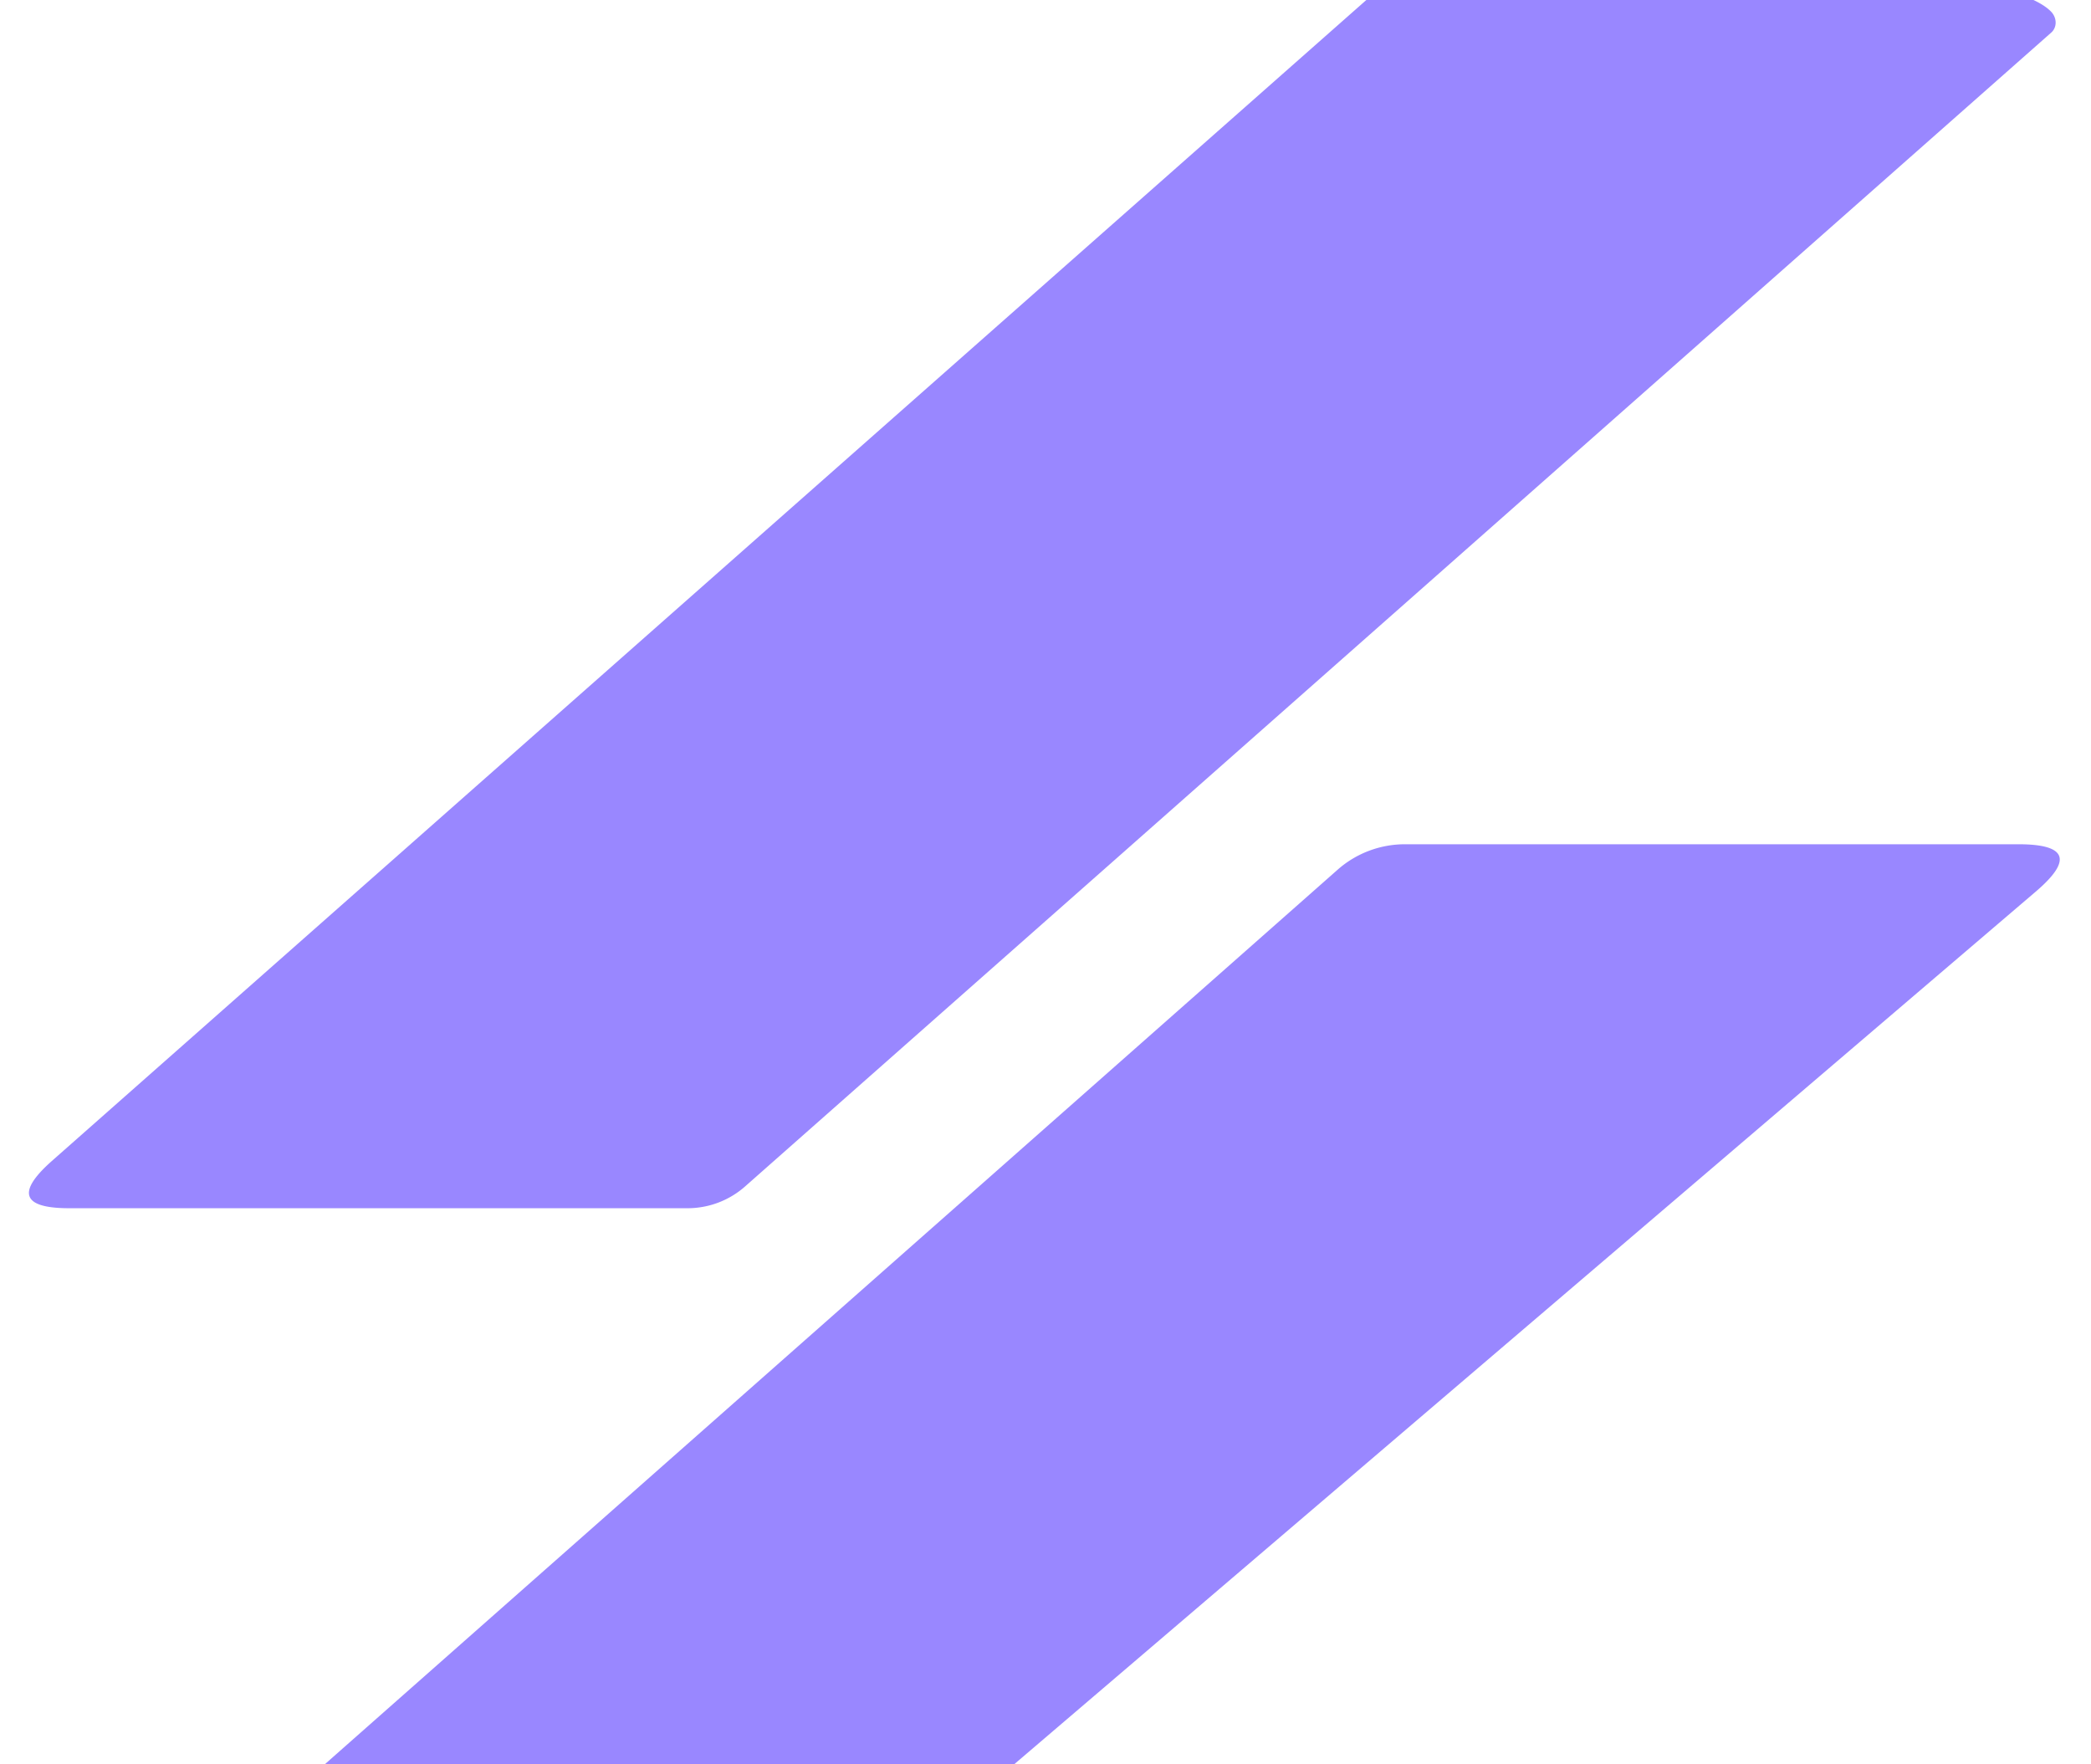
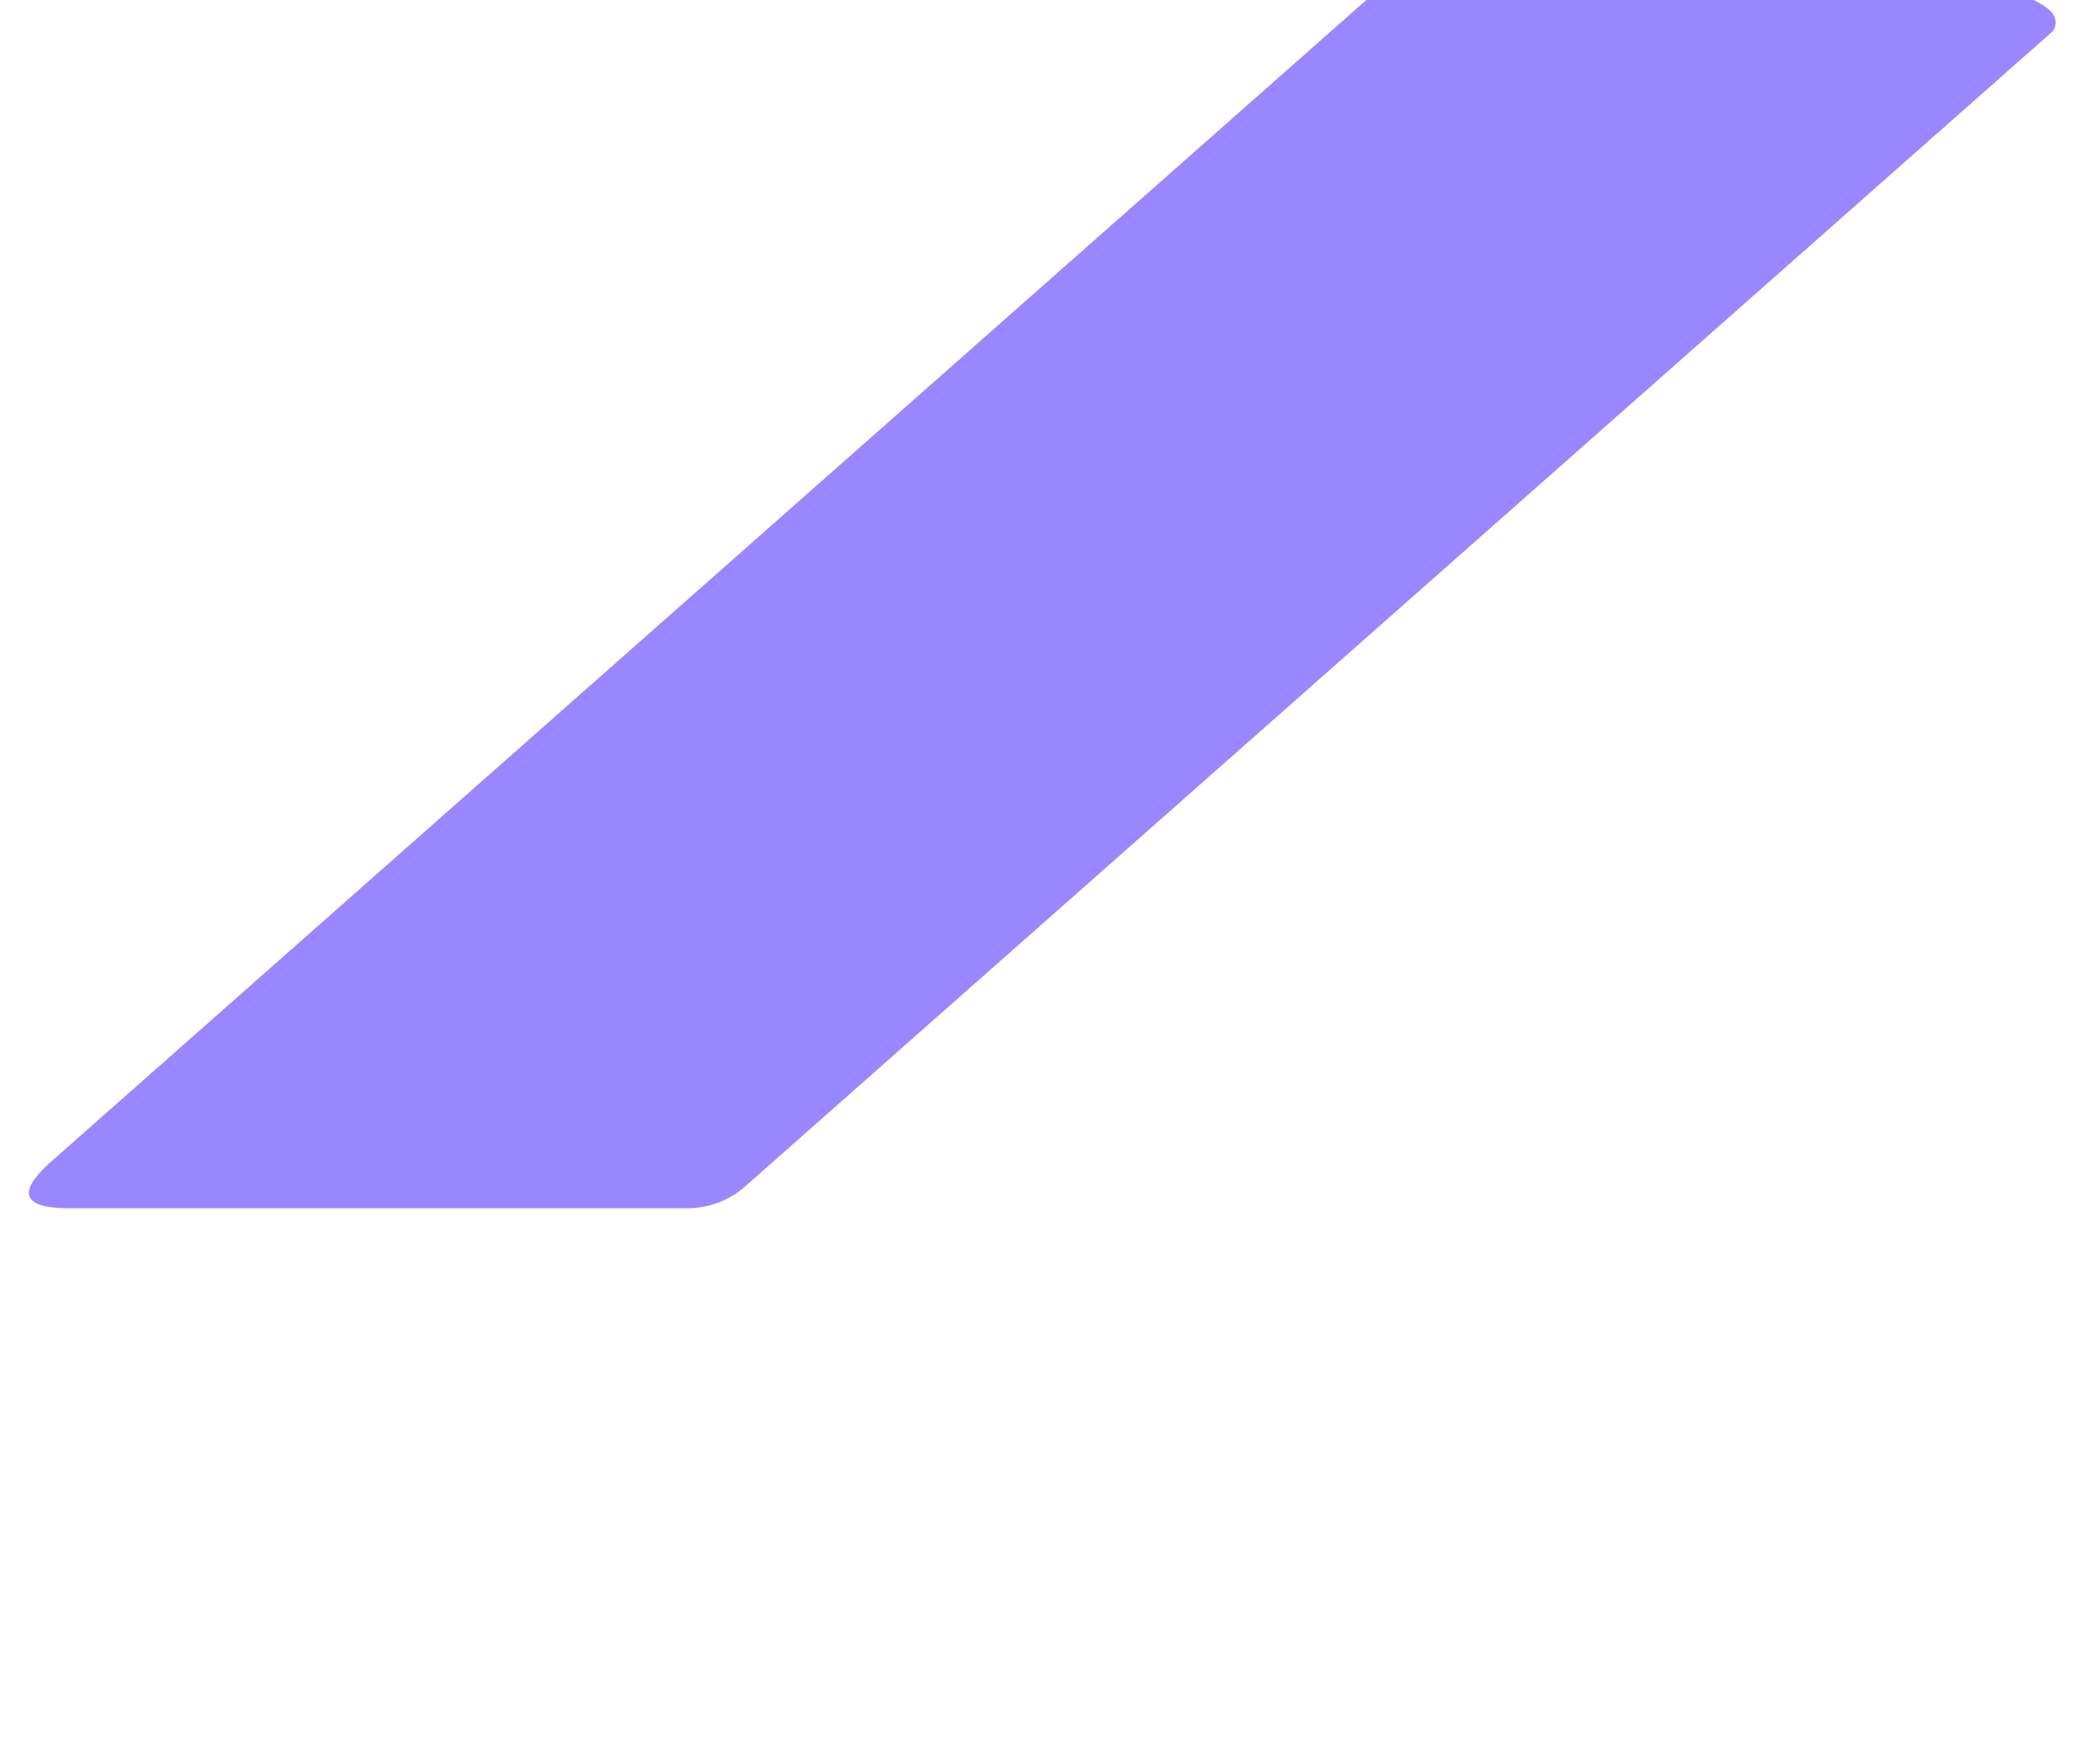
<svg xmlns="http://www.w3.org/2000/svg" version="1.1" viewBox="0.00 0.00 32.00 27.00">
  <path fill="#9987ff" d="   M 31.12 0.00   Q 31.31 0.09 31.40 0.19   A 0.23 0.21 48.7 0 1 31.39 0.50   L 11.41 18.15   A 1.33 1.33 0.0 0 1 10.52 18.49   L 1.06 18.49   Q -0.02 18.49 0.79 17.77   L 20.91 0.00   L 31.12 0.00   Z" />
-   <path fill="#9987ff" d="   M 15.52 27.00   L 4.97 27.00   L 20.47 13.31   A 1.56 1.55 24.1 0 1 21.50 12.92   L 30.89 12.92   Q 32.00 12.92 31.16 13.64   L 15.52 27.00   Z" />
</svg>